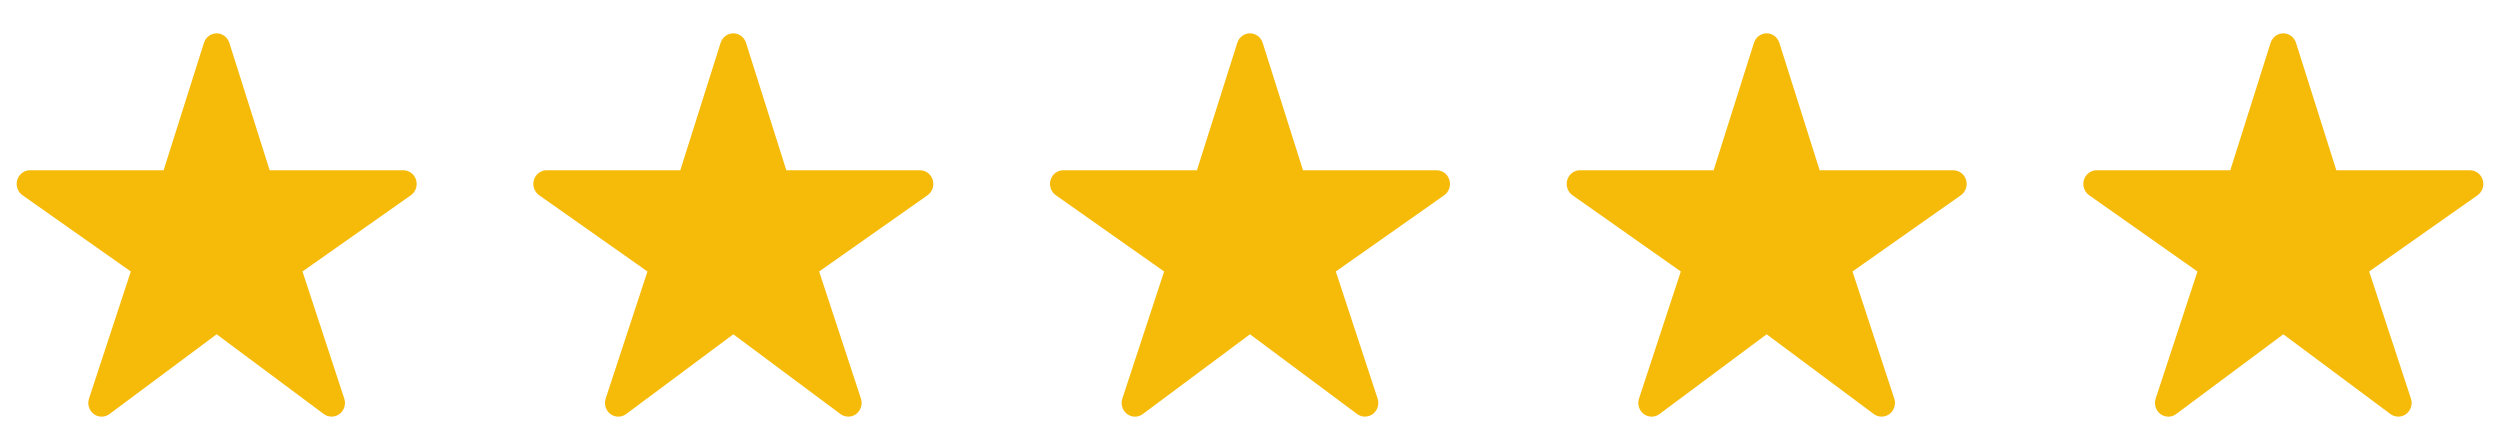
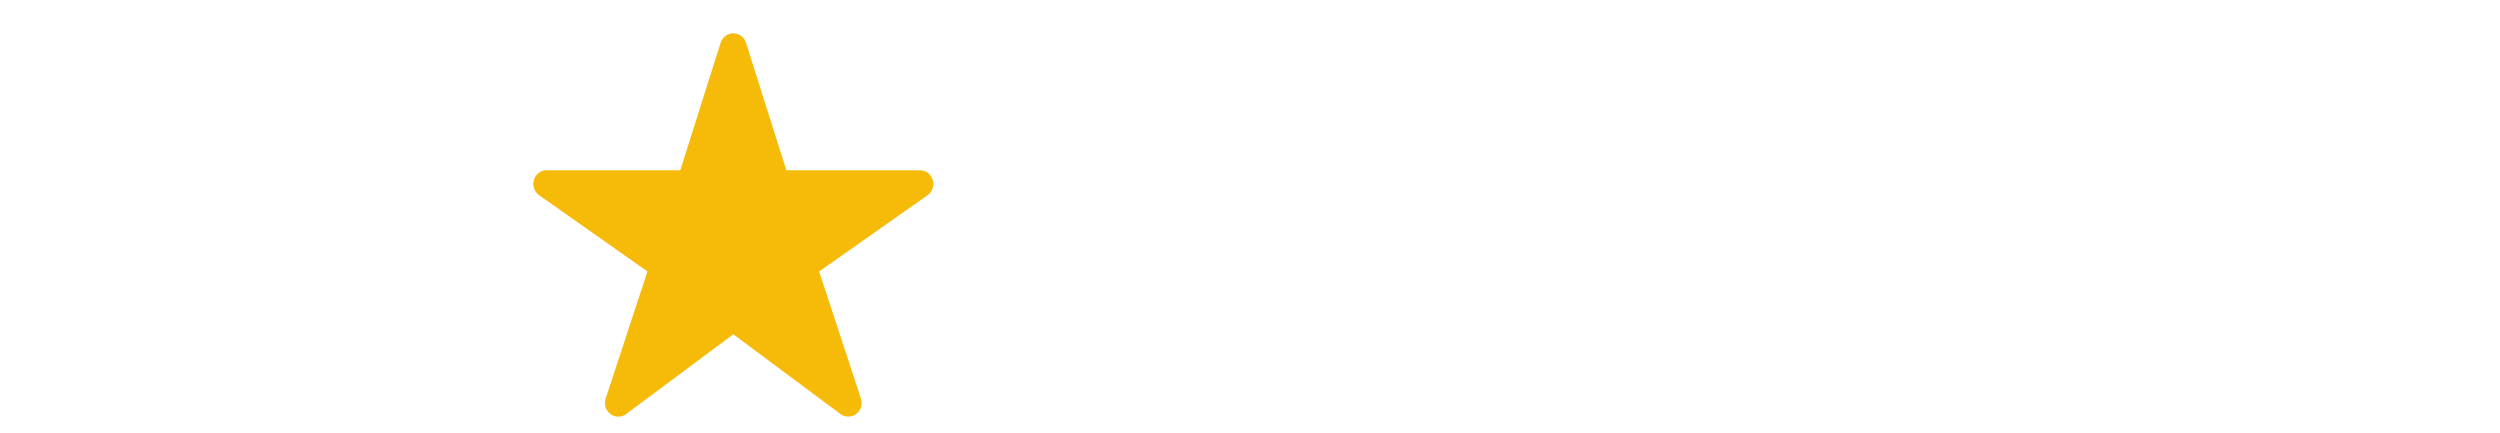
<svg xmlns="http://www.w3.org/2000/svg" width="150" height="26" viewBox="0 0 150 26" fill="none">
-   <path d="M19.899 24.997C19.731 24.998 19.567 24.944 19.43 24.843L12.999 20.057L6.568 24.843C6.43 24.946 6.265 25.001 6.095 25C5.925 24.999 5.76 24.943 5.624 24.84C5.487 24.737 5.386 24.591 5.335 24.425C5.284 24.259 5.286 24.081 5.34 23.916L7.848 16.289L1.348 11.713C1.207 11.614 1.101 11.471 1.045 11.306C0.988 11.14 0.985 10.961 1.035 10.793C1.086 10.626 1.187 10.479 1.324 10.375C1.461 10.271 1.627 10.214 1.798 10.214H9.818L12.238 2.568C12.29 2.403 12.392 2.259 12.528 2.157C12.665 2.055 12.83 2 12.999 2C13.168 2 13.332 2.055 13.469 2.157C13.606 2.259 13.708 2.403 13.76 2.568L16.18 10.216H24.2C24.37 10.216 24.537 10.273 24.674 10.377C24.812 10.481 24.913 10.627 24.964 10.795C25.015 10.962 25.012 11.142 24.956 11.308C24.899 11.473 24.793 11.616 24.652 11.715L18.149 16.289L20.656 23.913C20.696 24.037 20.708 24.168 20.689 24.297C20.67 24.426 20.622 24.549 20.548 24.654C20.474 24.76 20.377 24.847 20.264 24.906C20.151 24.966 20.026 24.997 19.899 24.997Z" fill="#F6BB08" />
  <path d="M50.899 24.997C50.731 24.998 50.566 24.944 50.43 24.843L43.999 20.057L37.568 24.843C37.43 24.946 37.265 25.001 37.095 25C36.925 24.999 36.76 24.943 36.624 24.84C36.487 24.737 36.386 24.591 36.335 24.425C36.284 24.259 36.286 24.081 36.34 23.916L38.848 16.289L32.348 11.713C32.207 11.614 32.101 11.471 32.045 11.306C31.988 11.14 31.985 10.961 32.035 10.793C32.086 10.626 32.187 10.479 32.324 10.375C32.461 10.271 32.627 10.214 32.798 10.214H40.818L43.238 2.568C43.29 2.403 43.392 2.259 43.528 2.157C43.665 2.055 43.83 2 43.999 2C44.168 2 44.333 2.055 44.469 2.157C44.606 2.259 44.708 2.403 44.76 2.568L47.18 10.216H55.2C55.37 10.216 55.537 10.273 55.674 10.377C55.812 10.481 55.913 10.627 55.964 10.795C56.015 10.962 56.012 11.142 55.956 11.308C55.899 11.473 55.793 11.616 55.652 11.715L49.149 16.289L51.656 23.913C51.696 24.037 51.708 24.168 51.689 24.297C51.67 24.426 51.622 24.549 51.548 24.654C51.474 24.76 51.377 24.847 51.264 24.906C51.151 24.966 51.026 24.997 50.899 24.997Z" fill="#F6BB08" />
-   <path d="M81.899 24.997C81.731 24.998 81.567 24.944 81.43 24.843L74.999 20.057L68.568 24.843C68.43 24.946 68.265 25.001 68.095 25C67.925 24.999 67.76 24.943 67.624 24.84C67.487 24.737 67.386 24.591 67.335 24.425C67.284 24.259 67.286 24.081 67.34 23.916L69.848 16.289L63.348 11.713C63.207 11.614 63.101 11.471 63.045 11.306C62.988 11.14 62.985 10.961 63.035 10.793C63.086 10.626 63.187 10.479 63.324 10.375C63.461 10.271 63.627 10.214 63.798 10.214H71.817L74.238 2.568C74.29 2.403 74.392 2.259 74.528 2.157C74.665 2.055 74.83 2 74.999 2C75.168 2 75.332 2.055 75.469 2.157C75.606 2.259 75.708 2.403 75.76 2.568L78.18 10.216H86.2C86.37 10.216 86.537 10.273 86.674 10.377C86.812 10.481 86.913 10.627 86.964 10.795C87.015 10.962 87.012 11.142 86.956 11.308C86.899 11.473 86.793 11.616 86.652 11.715L80.149 16.289L82.656 23.913C82.696 24.037 82.708 24.168 82.689 24.297C82.67 24.426 82.622 24.549 82.548 24.654C82.474 24.76 82.377 24.847 82.264 24.906C82.151 24.966 82.026 24.997 81.899 24.997Z" fill="#F6BB08" />
-   <path d="M112.899 24.997C112.731 24.998 112.567 24.944 112.43 24.843L105.999 20.057L99.568 24.843C99.43 24.946 99.265 25.001 99.095 25C98.925 24.999 98.76 24.943 98.624 24.84C98.487 24.737 98.386 24.591 98.335 24.425C98.284 24.259 98.286 24.081 98.34 23.916L100.848 16.289L94.348 11.713C94.207 11.614 94.101 11.471 94.045 11.306C93.988 11.14 93.985 10.961 94.035 10.793C94.086 10.626 94.187 10.479 94.324 10.375C94.461 10.271 94.627 10.214 94.798 10.214H102.818L105.238 2.568C105.29 2.403 105.392 2.259 105.528 2.157C105.665 2.055 105.83 2 105.999 2C106.168 2 106.332 2.055 106.469 2.157C106.606 2.259 106.708 2.403 106.76 2.568L109.18 10.216H117.2C117.37 10.216 117.537 10.273 117.674 10.377C117.812 10.481 117.914 10.627 117.964 10.795C118.015 10.962 118.012 11.142 117.956 11.308C117.899 11.473 117.793 11.616 117.652 11.715L111.149 16.289L113.656 23.913C113.696 24.037 113.708 24.168 113.689 24.297C113.67 24.426 113.622 24.549 113.548 24.654C113.474 24.76 113.377 24.847 113.264 24.906C113.151 24.966 113.026 24.997 112.899 24.997Z" fill="#F6BB08" />
-   <path d="M143.899 24.997C143.731 24.998 143.567 24.944 143.43 24.843L136.999 20.057L130.568 24.843C130.43 24.946 130.265 25.001 130.095 25C129.925 24.999 129.76 24.943 129.624 24.84C129.487 24.737 129.386 24.591 129.335 24.425C129.284 24.259 129.286 24.081 129.34 23.916L131.848 16.289L125.348 11.713C125.207 11.614 125.101 11.471 125.045 11.306C124.988 11.14 124.985 10.961 125.035 10.793C125.086 10.626 125.187 10.479 125.324 10.375C125.461 10.271 125.627 10.214 125.798 10.214H133.818L136.238 2.568C136.29 2.403 136.392 2.259 136.528 2.157C136.665 2.055 136.83 2 136.999 2C137.168 2 137.332 2.055 137.469 2.157C137.606 2.259 137.708 2.403 137.76 2.568L140.18 10.216H148.2C148.37 10.216 148.537 10.273 148.674 10.377C148.812 10.481 148.914 10.627 148.964 10.795C149.015 10.962 149.012 11.142 148.956 11.308C148.899 11.473 148.793 11.616 148.652 11.715L142.149 16.289L144.656 23.913C144.696 24.037 144.708 24.168 144.689 24.297C144.67 24.426 144.622 24.549 144.548 24.654C144.474 24.76 144.377 24.847 144.264 24.906C144.151 24.966 144.026 24.997 143.899 24.997Z" fill="#F6BB08" />
</svg>